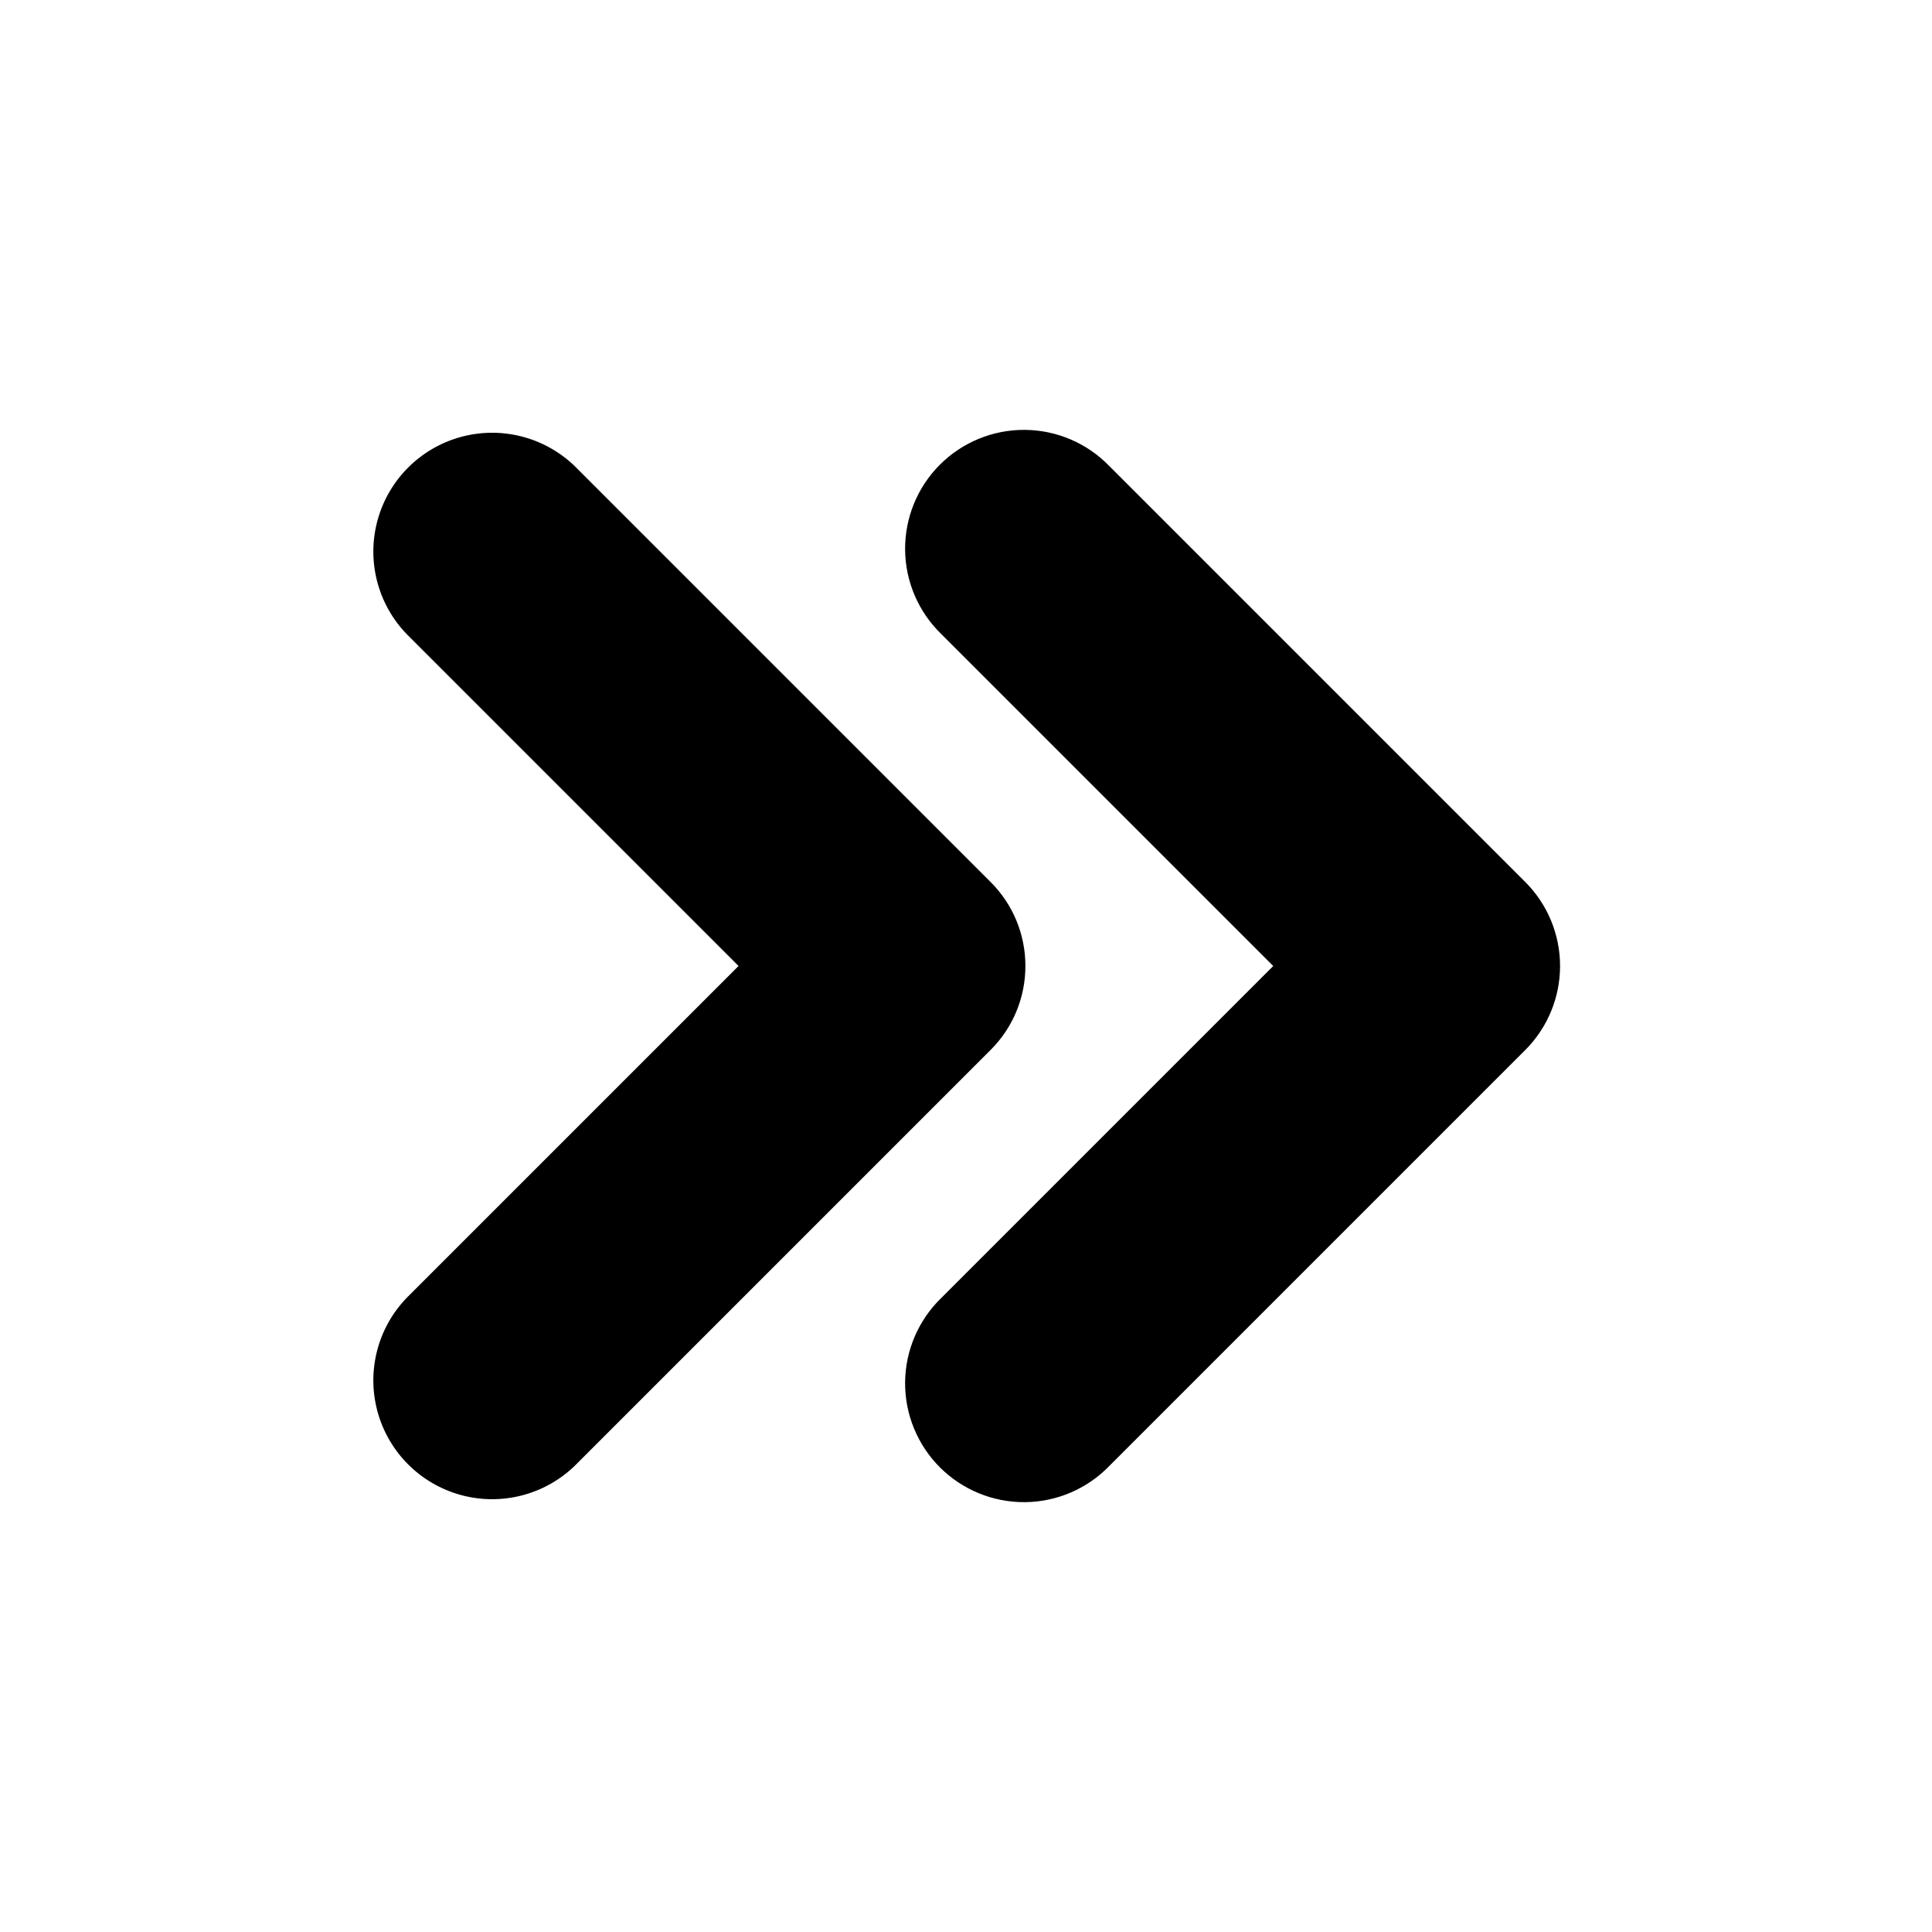
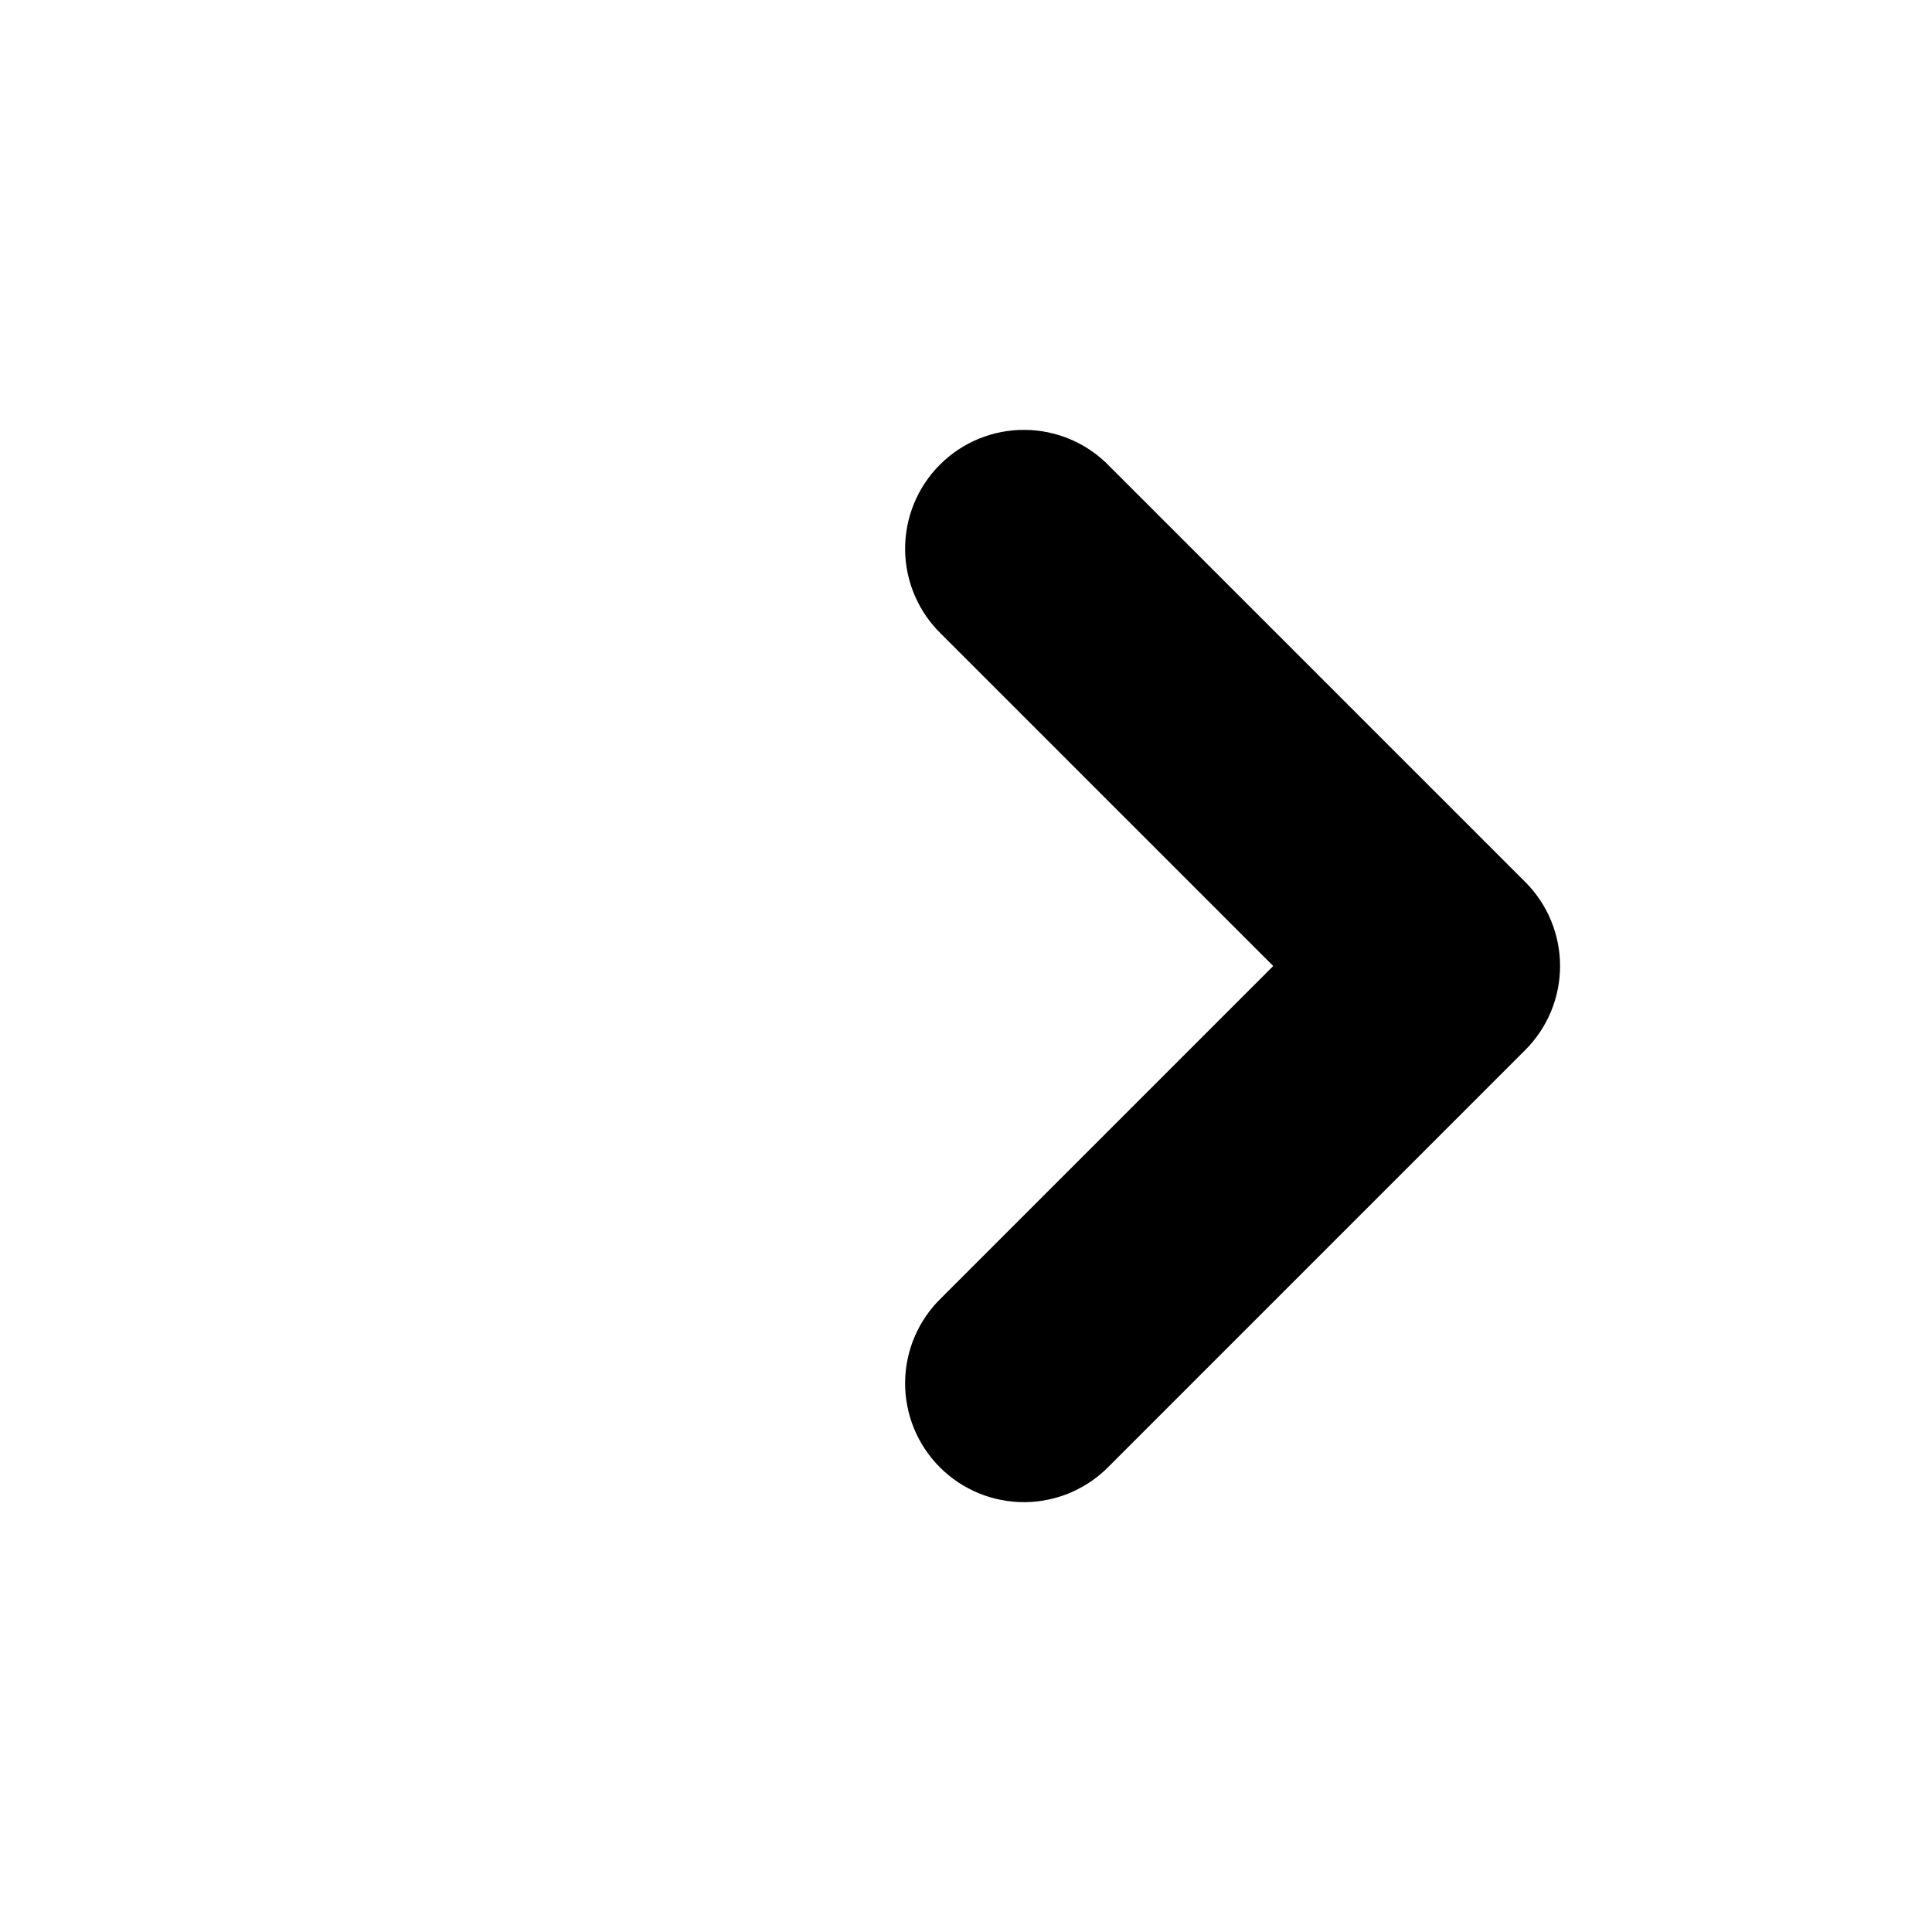
<svg xmlns="http://www.w3.org/2000/svg" fill="#000000" width="800px" height="800px" version="1.1" viewBox="144 144 512 512">
  <g>
    <path d="m548.21 377.74-110.21-110.21c-5.867-6.074-13.93-9.539-22.375-9.609-8.445-0.074-16.566 3.246-22.539 9.219-5.973 5.973-9.293 14.094-9.223 22.539 0.074 8.445 3.539 16.508 9.613 22.375l87.945 87.949-87.945 87.945c-6.074 5.867-9.539 13.93-9.613 22.375-0.07 8.445 3.25 16.566 9.223 22.539s14.094 9.293 22.539 9.223c8.445-0.074 16.508-3.539 22.375-9.613l110.21-110.21h0.004c5.902-5.906 9.219-13.914 9.219-22.262 0-8.352-3.316-16.359-9.219-22.262z" />
-     <path d="m415.74 400c0.016-8.355-3.305-16.371-9.227-22.262l-110.21-110.21v-0.004c-8-7.723-19.477-10.656-30.203-7.719-10.723 2.941-19.102 11.32-22.039 22.043-2.941 10.723-0.008 22.203 7.719 30.199l87.945 87.949-87.945 87.945c-7.727 7.996-10.66 19.477-7.719 30.199 2.938 10.727 11.316 19.102 22.039 22.043 10.727 2.941 22.203 0.008 30.203-7.719l110.21-110.21c5.922-5.894 9.242-13.91 9.227-22.262z" />
  </g>
</svg>